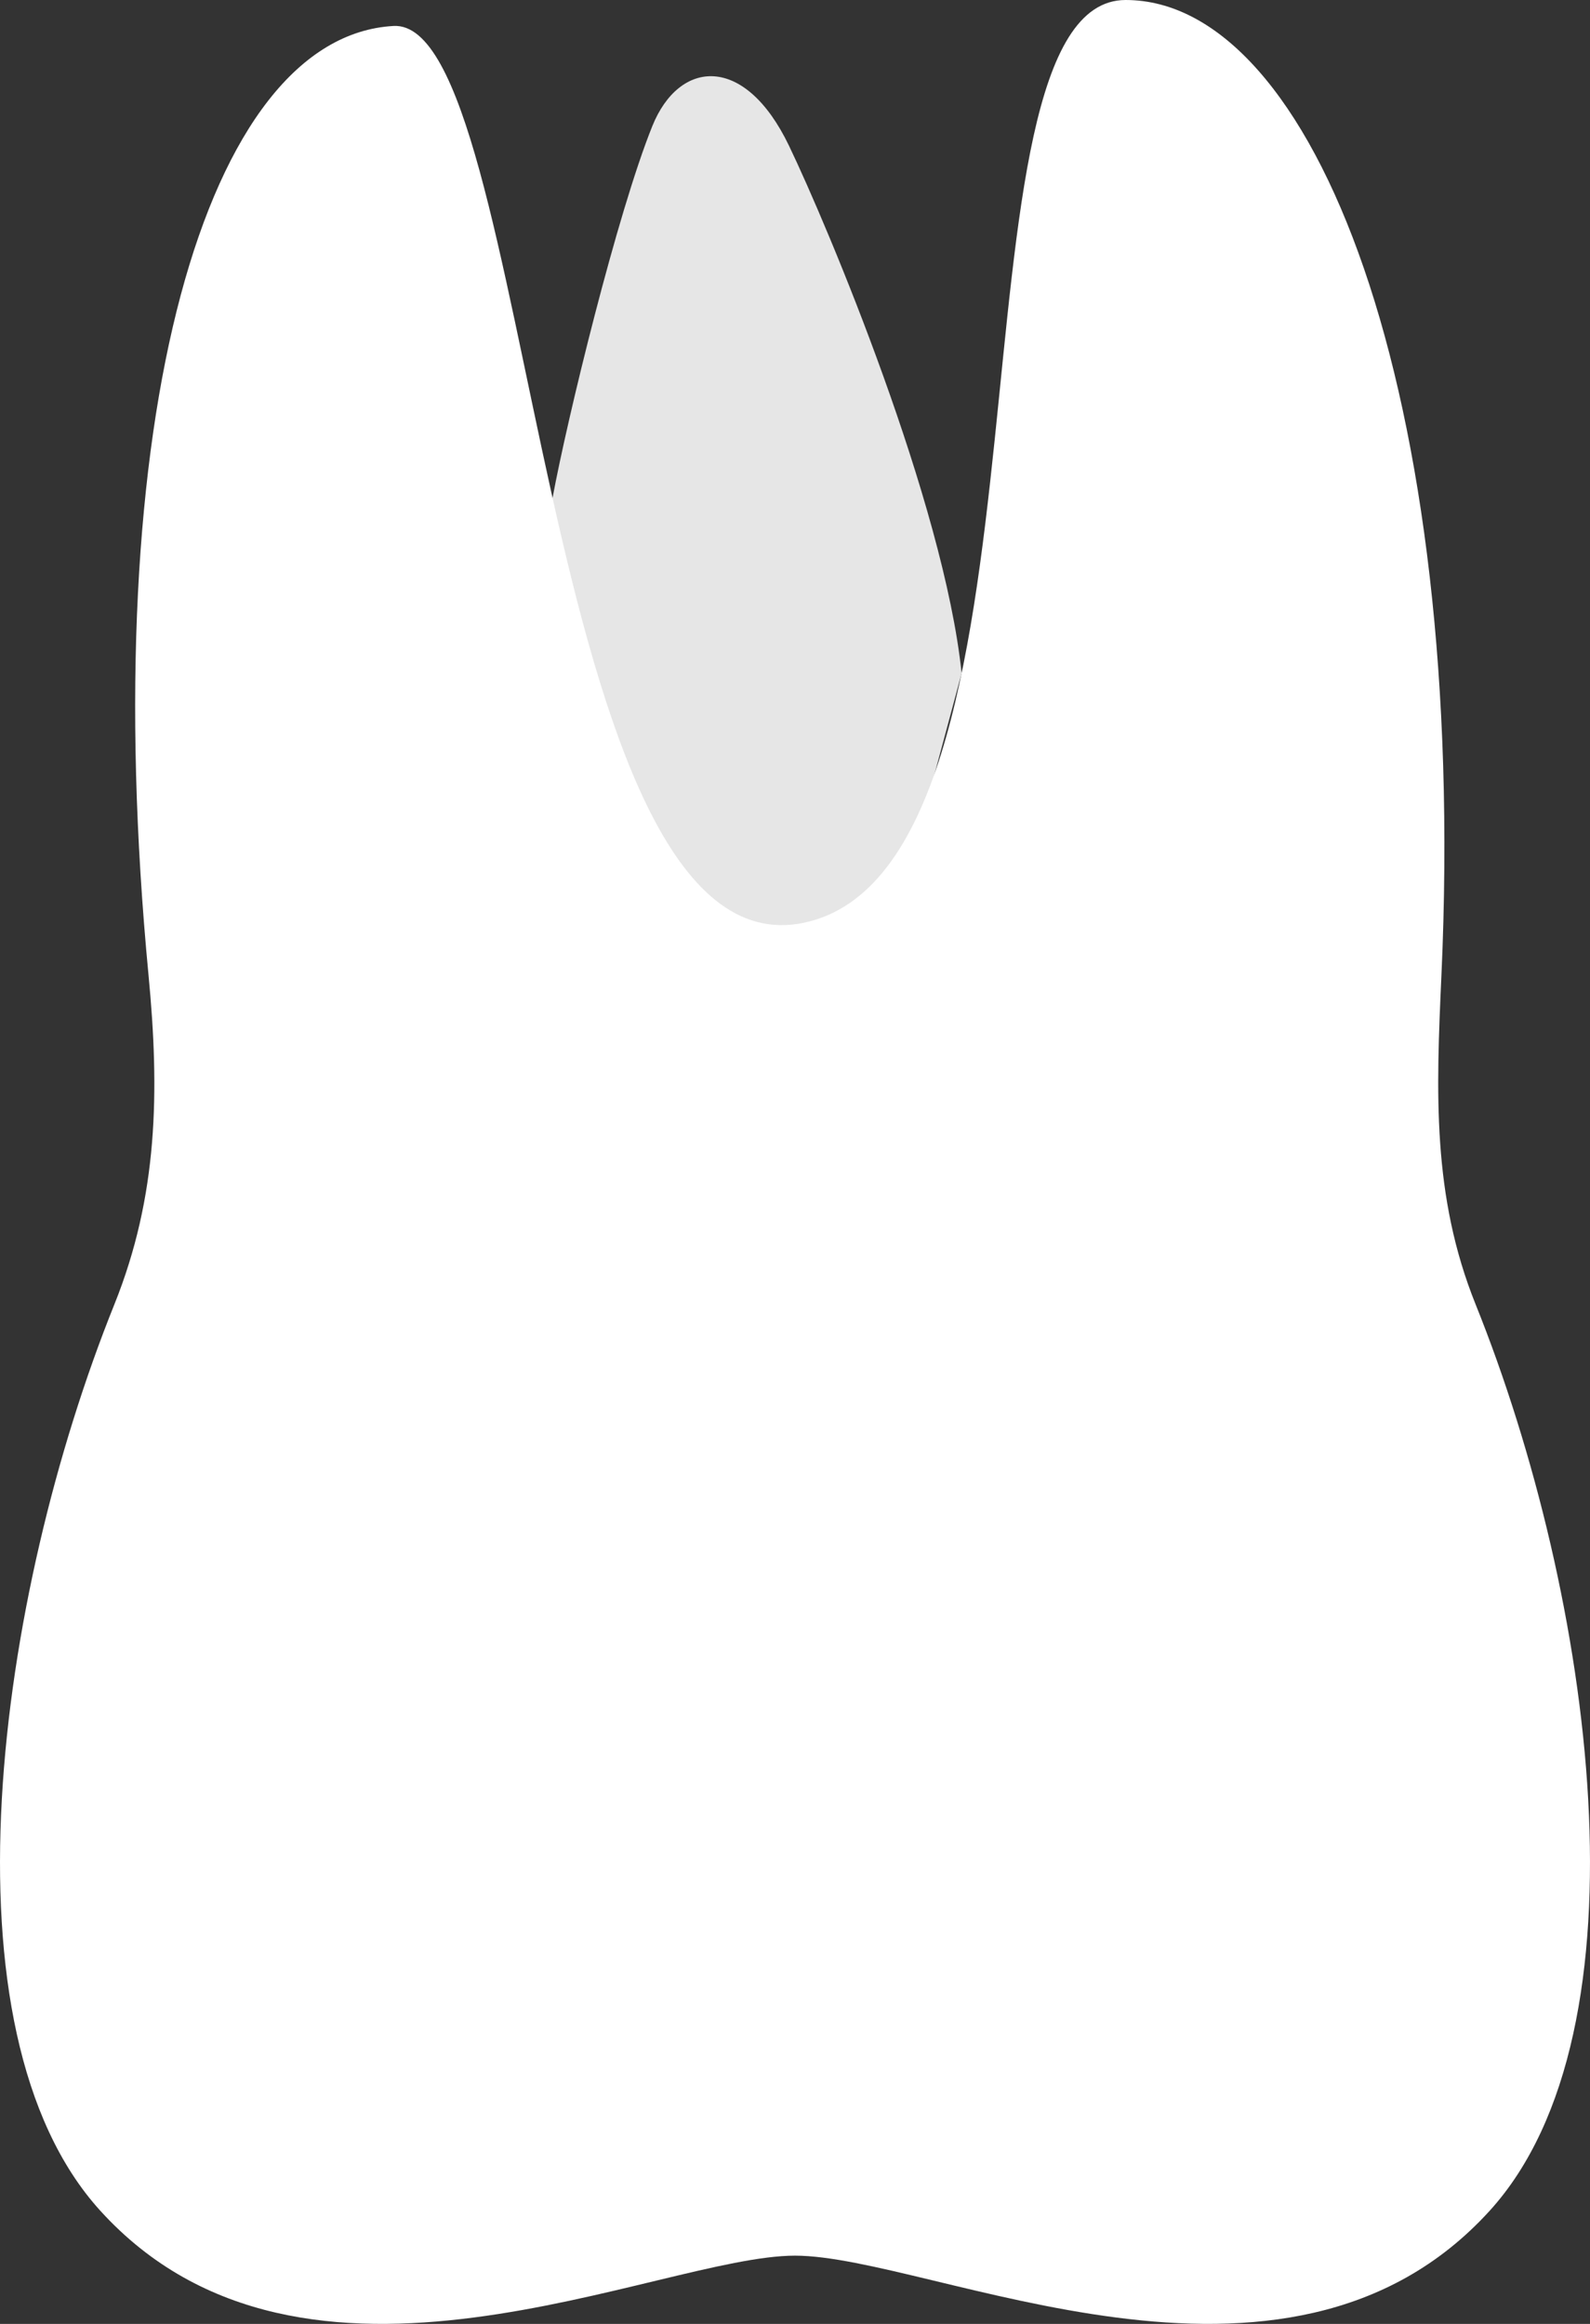
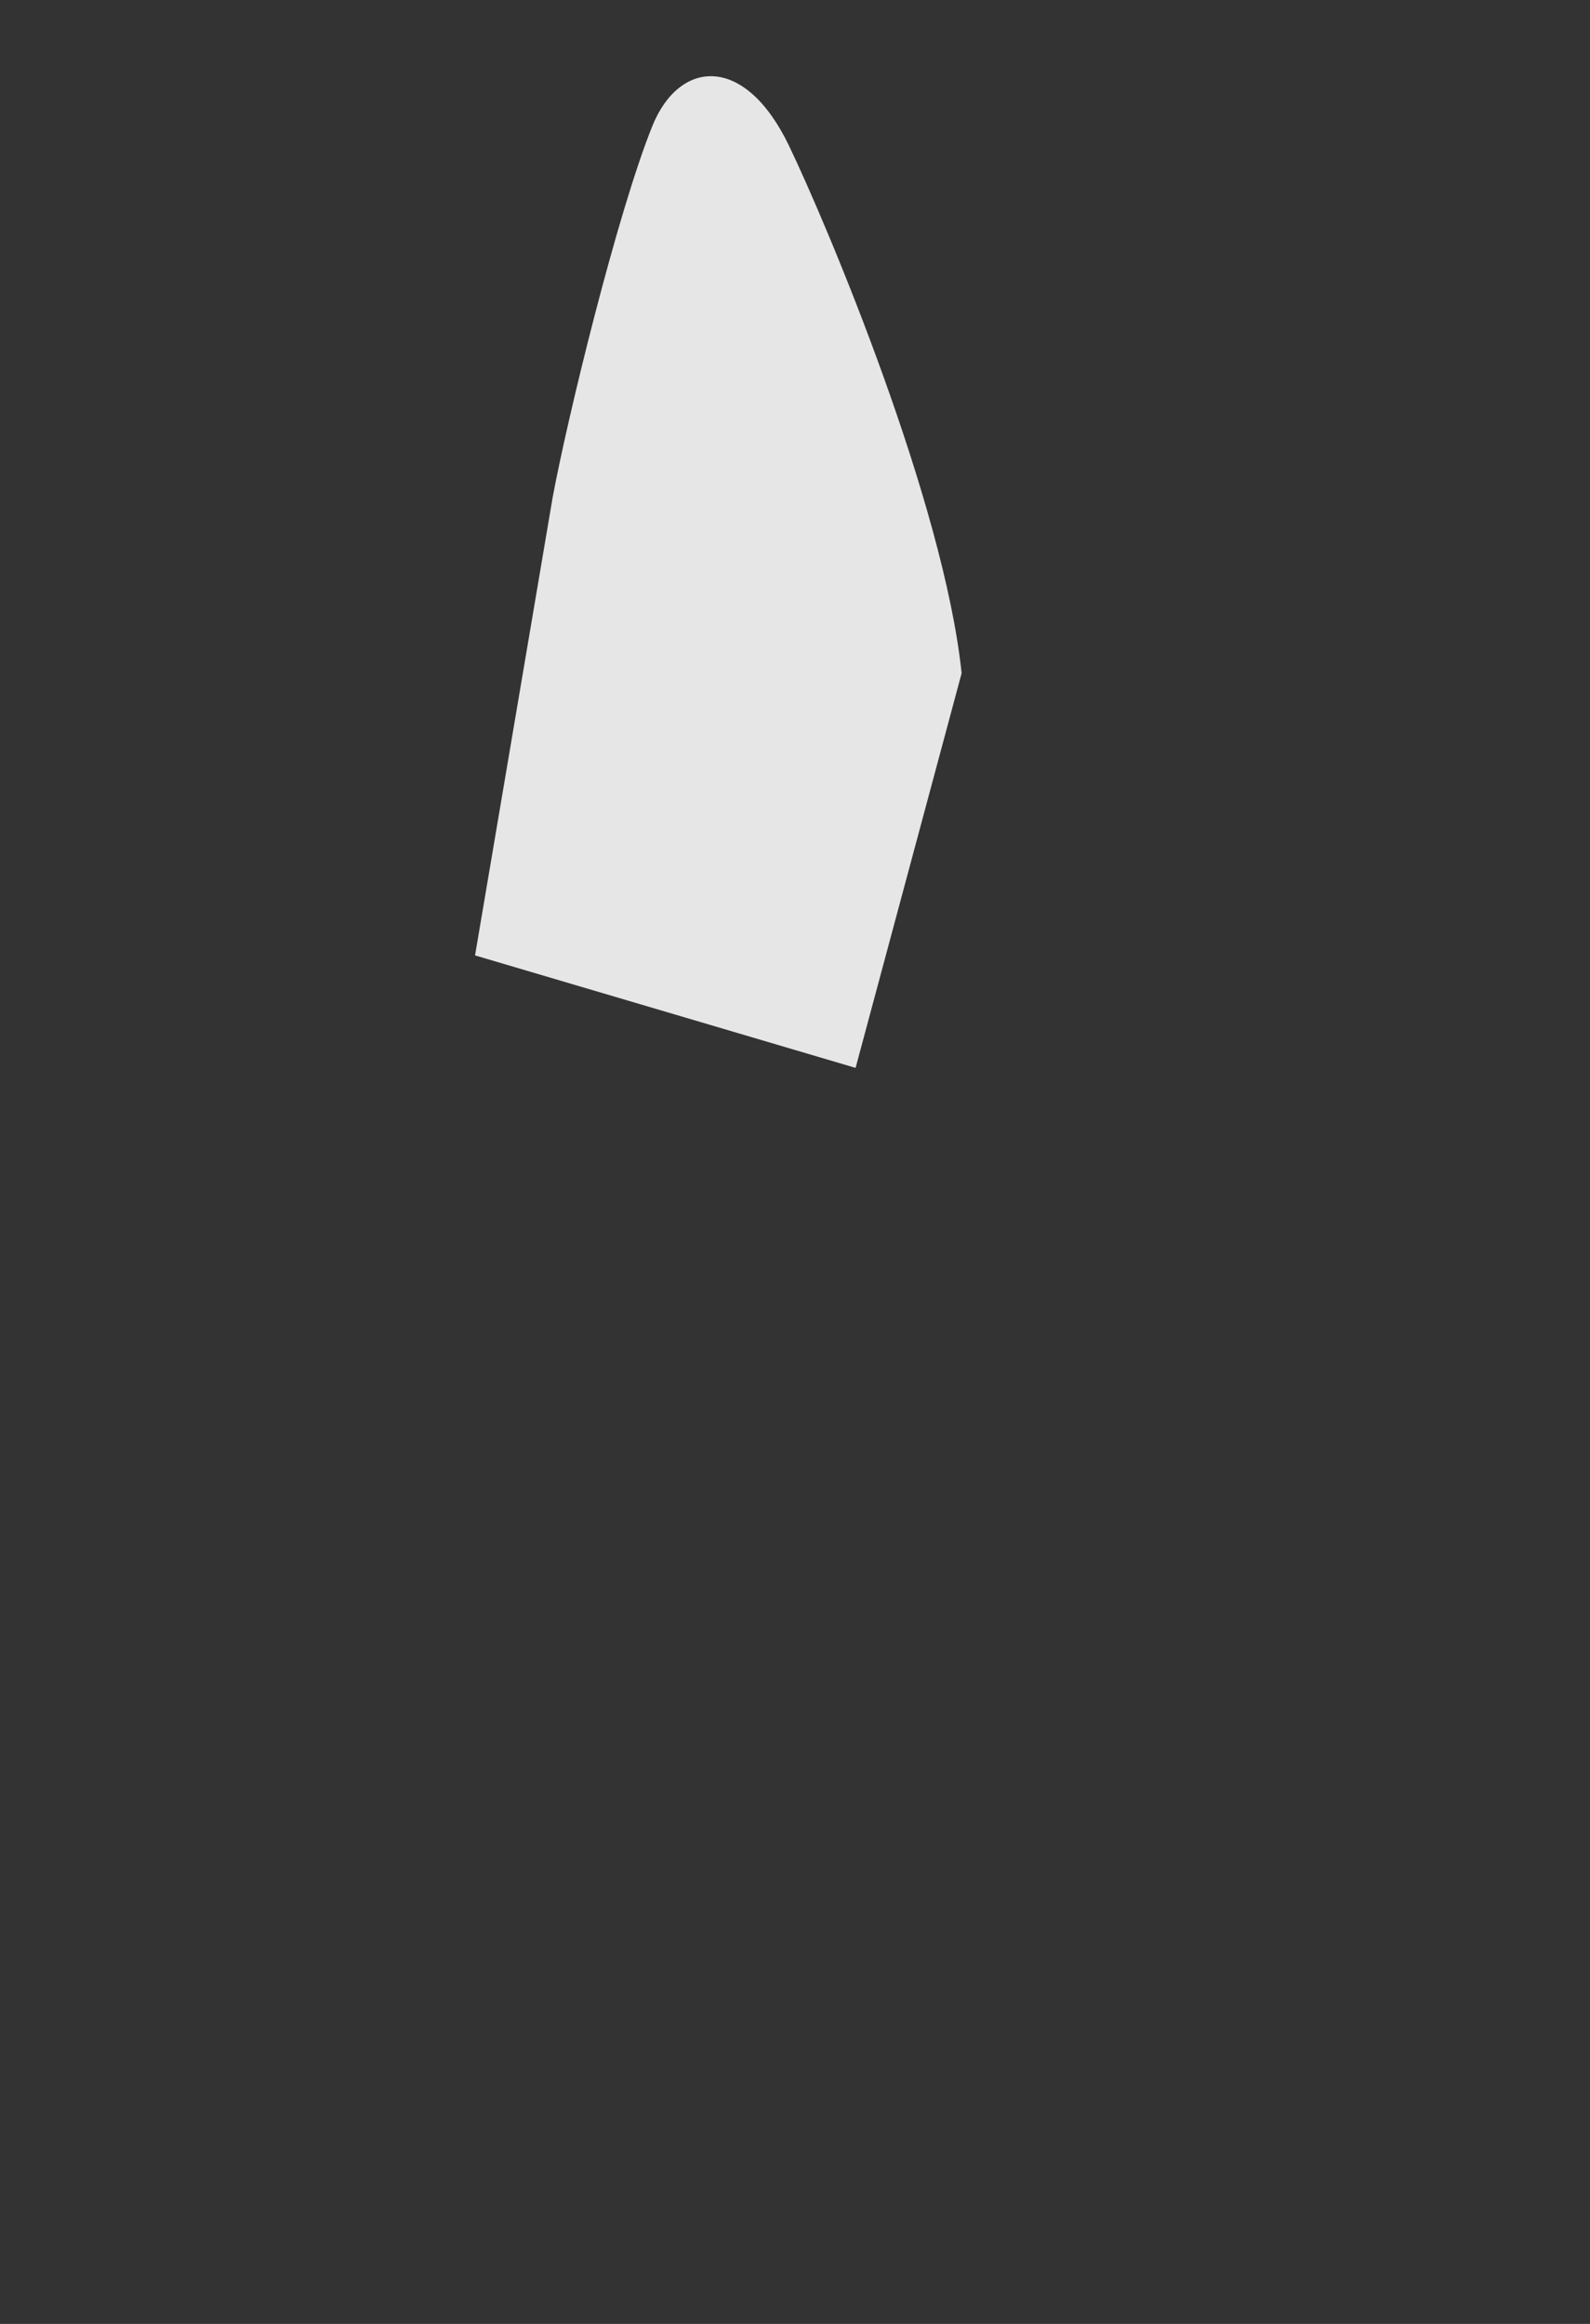
<svg xmlns="http://www.w3.org/2000/svg" width="39" height="57" viewBox="0 0 39 57" fill="none">
  <rect x="0" y="0" width="39" height="57" fill="#333333" stroke="none" />
  <path d="M23.587 16.513C23.151 12.331 20.308 5.564 19.353 3.575C18.265 1.31 16.66 1.459 16.001 3.091C15.14 5.226 13.912 10.272 13.554 12.209L11.652 23.434L20.986 26.193L23.587 16.513Z" fill="#E6E6E6" />
-   <path d="M19.5 55.326C16.16 55.326 7.476 59.745 2.459 54.223C-1.56 49.798 -0.076 39.157 2.805 31.995C3.876 29.331 3.917 26.781 3.643 23.919C2.339 10.241 5.046 0.892 9.653 0.637C13.112 0.445 13.162 24.036 19.728 22.631C26.294 21.227 22.988 0 27.609 0C32.221 0 36.004 9.587 35.356 23.919C35.226 26.792 35.123 29.331 36.195 31.995C39.076 39.157 40.56 49.798 36.541 54.223C31.525 59.745 22.84 55.326 19.5 55.326Z" fill="white" />
</svg>